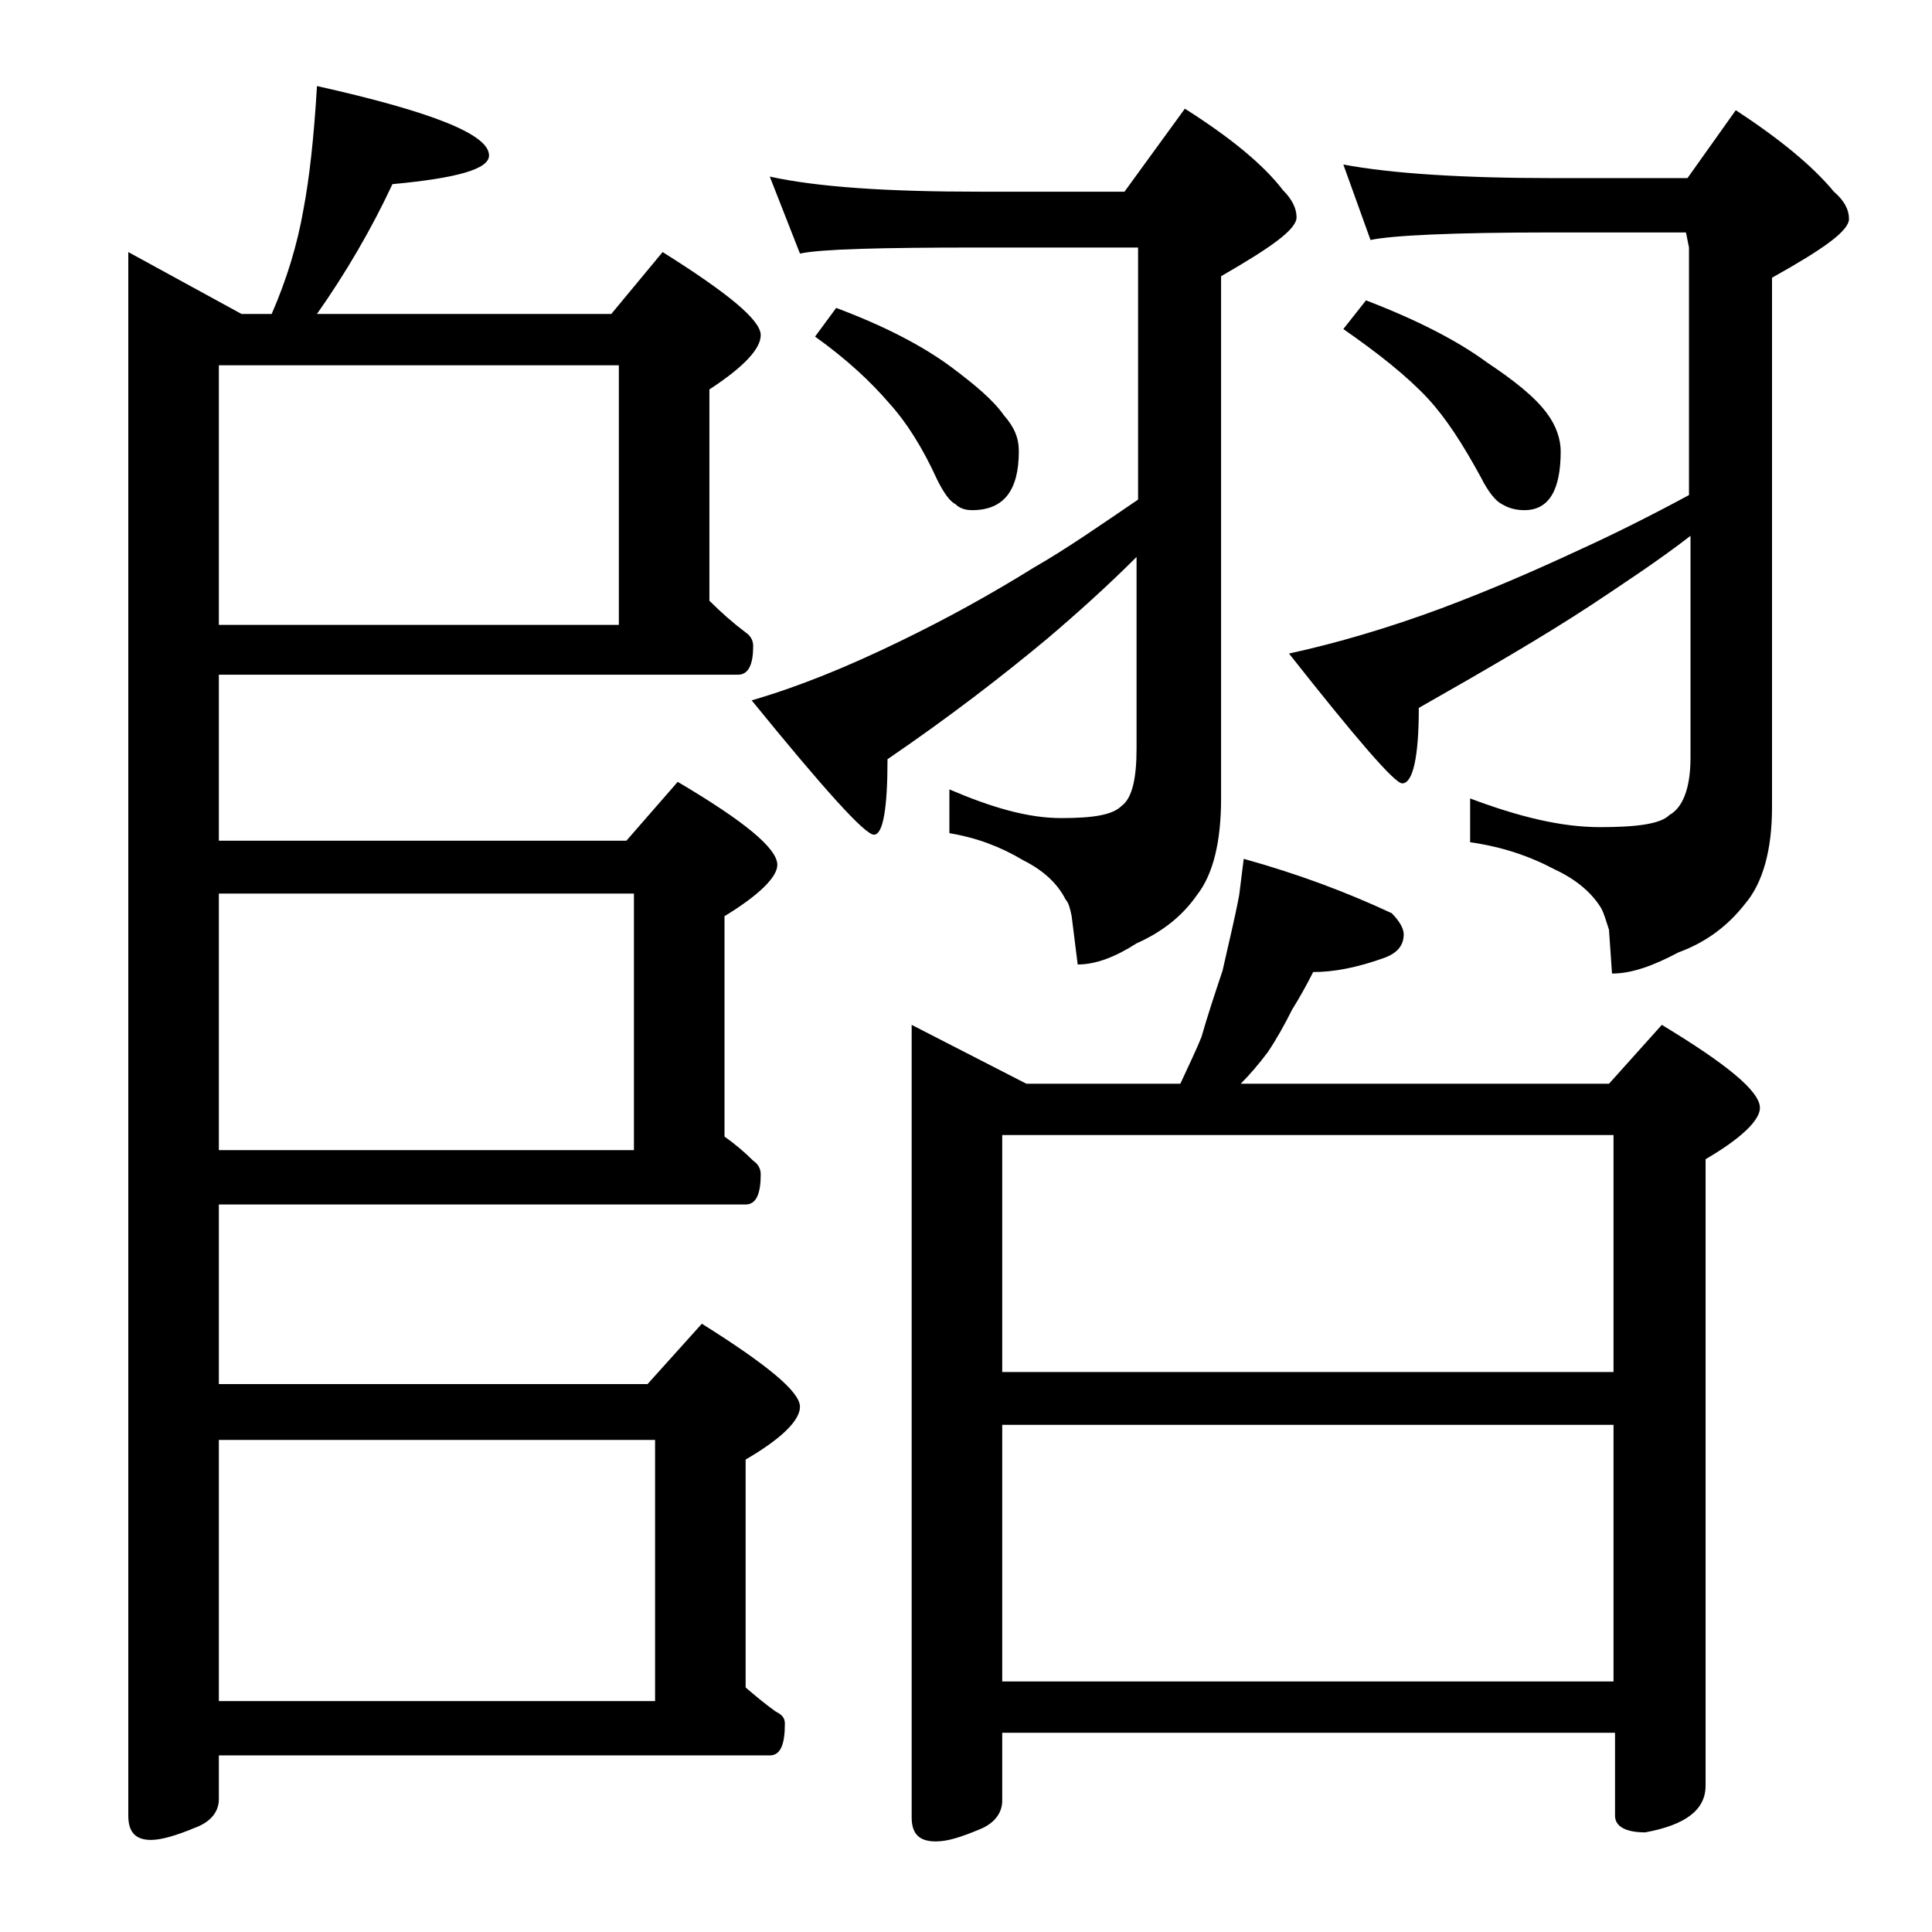
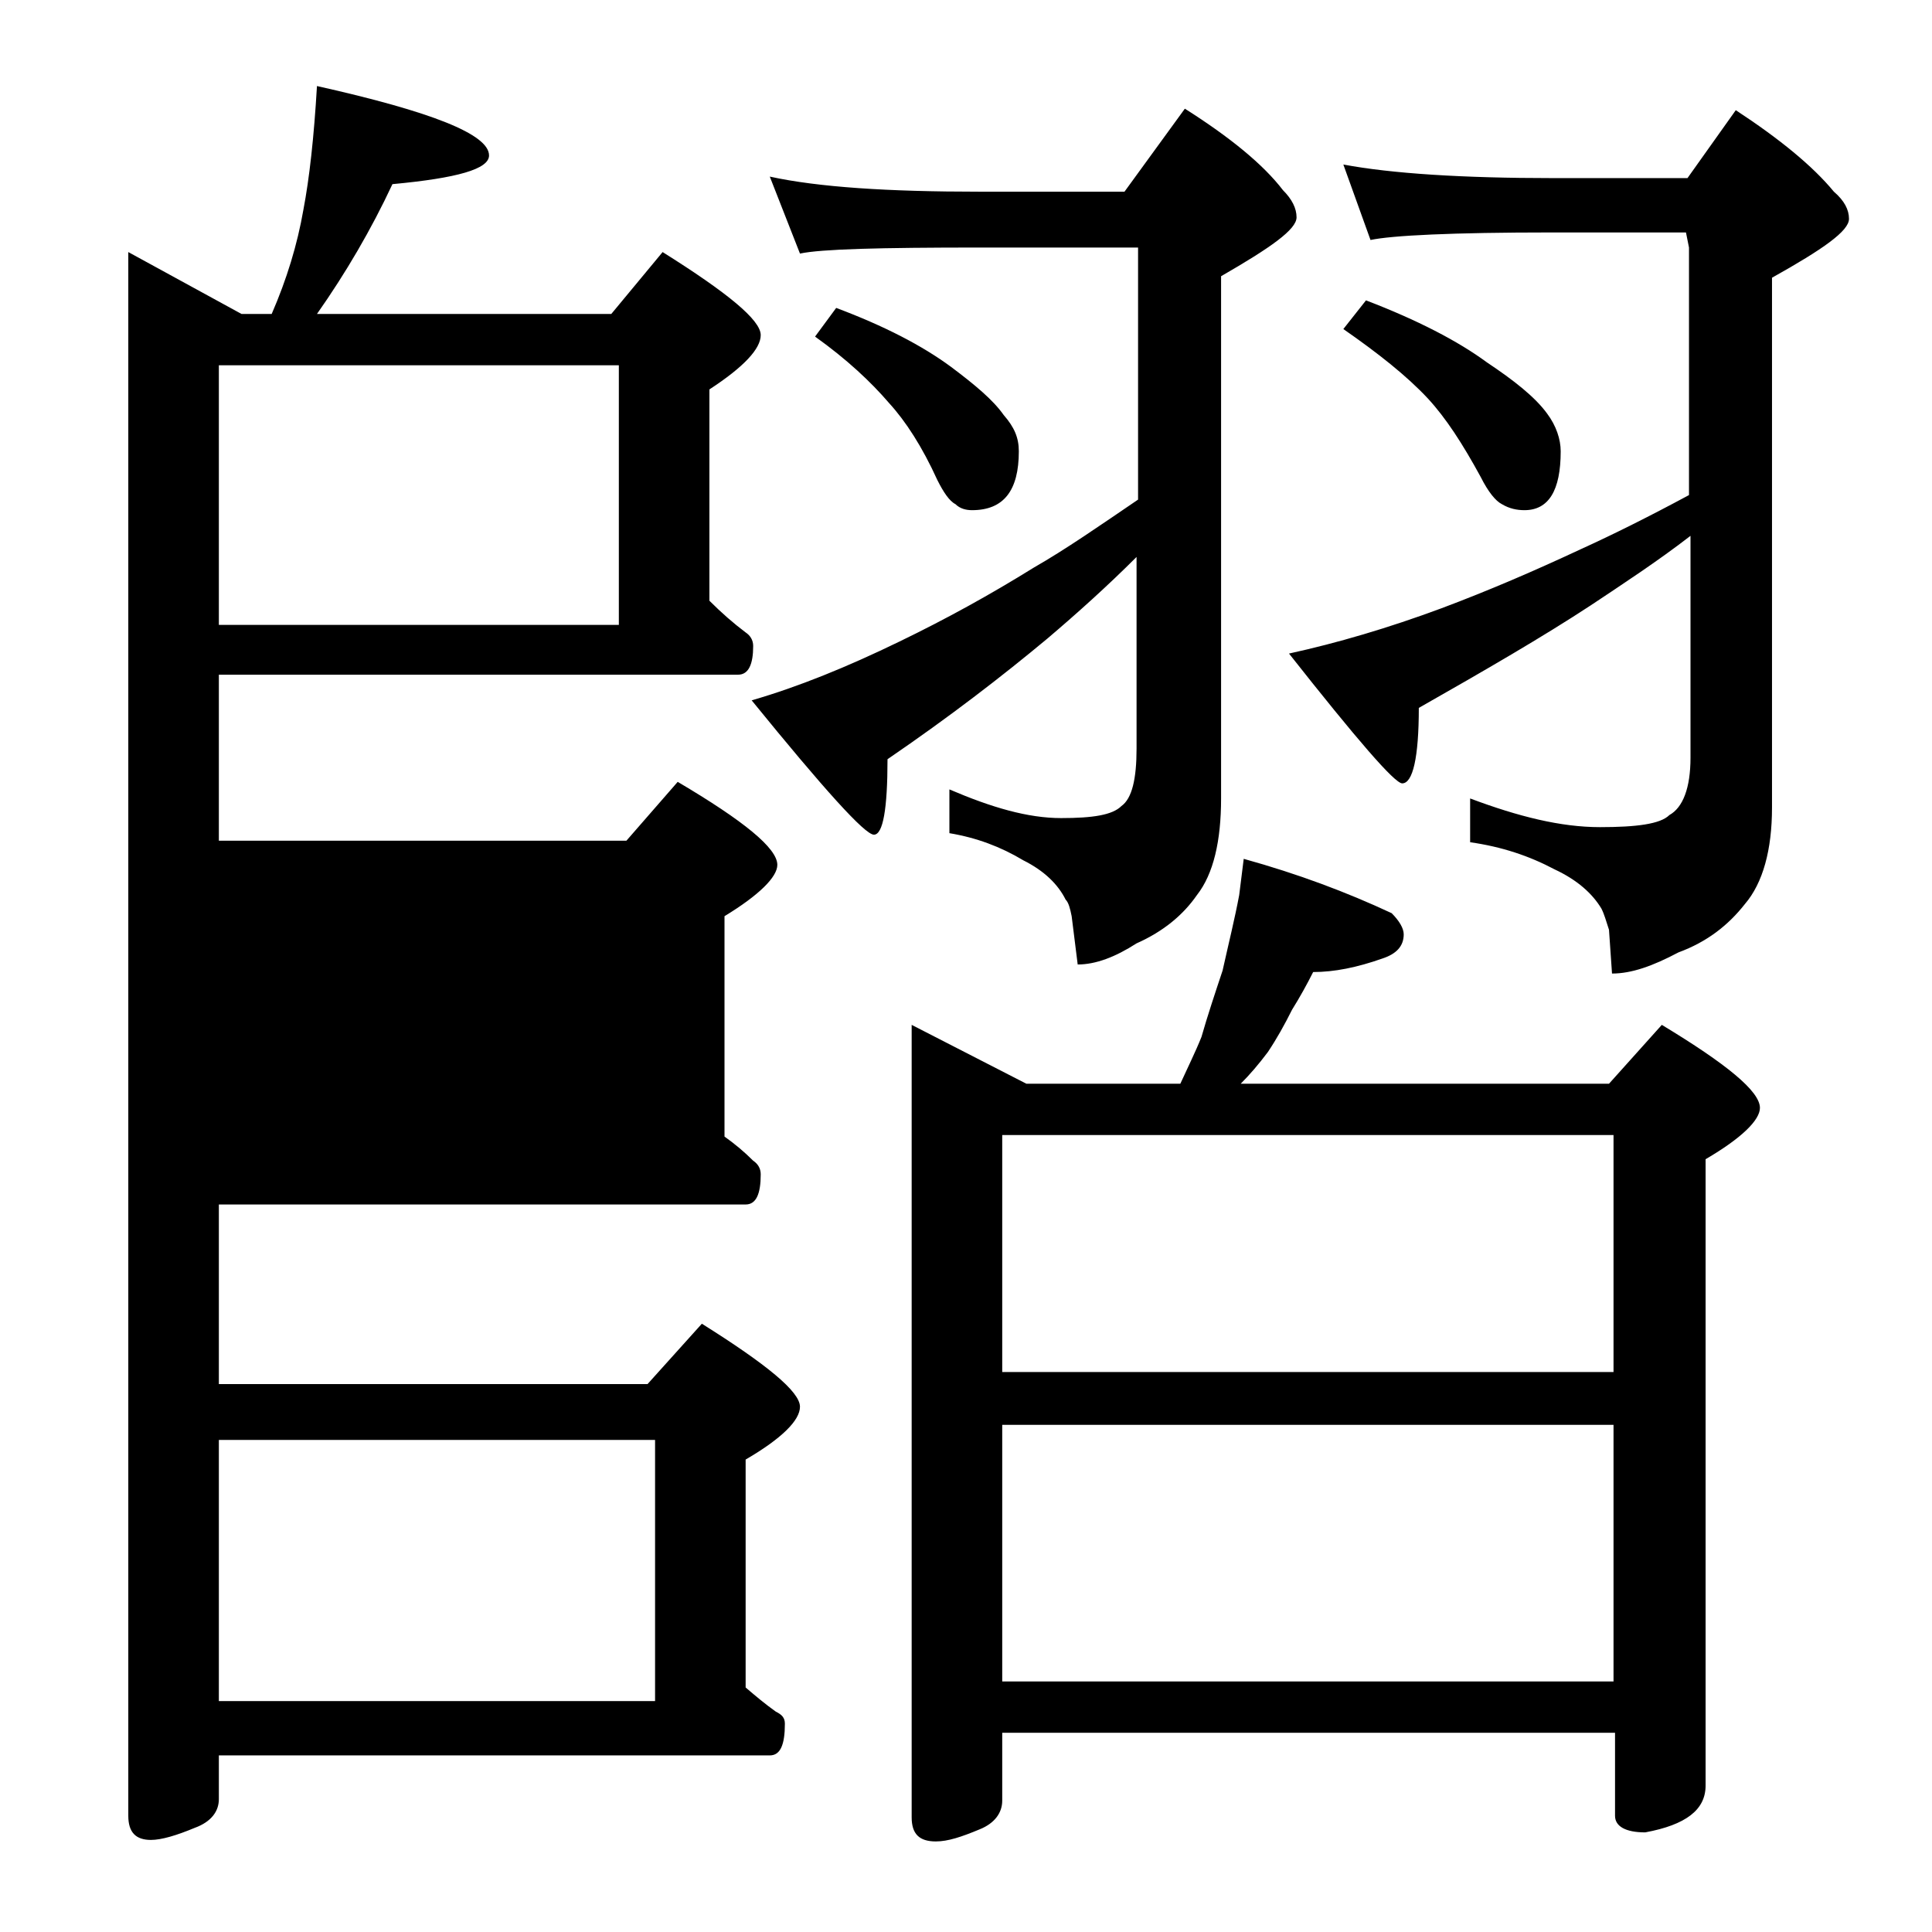
<svg xmlns="http://www.w3.org/2000/svg" version="1.1" id="Layer_1" x="0px" y="0px" viewBox="0 0 128 128" enable-background="new 0 0 128 128" xml:space="preserve">
-   <path d="M21,5.7c7.6,1.7,11.4,3.2,11.4,4.6c0,0.9-2.1,1.5-6.4,1.9c-1.4,3-3.1,5.9-5,8.6h19.5l3.4-4.1c4.3,2.7,6.5,4.5,6.5,5.5  c0,0.9-1.1,2.1-3.4,3.6v14c0.8,0.8,1.6,1.5,2.4,2.1c0.3,0.2,0.5,0.5,0.5,0.9c0,1.2-0.3,1.9-1,1.9H14.5v11h27l3.4-3.9  c4.4,2.6,6.6,4.4,6.6,5.5c0,0.8-1.2,2-3.5,3.4v14.6c0.7,0.5,1.3,1,1.9,1.6c0.3,0.2,0.5,0.5,0.5,0.9c0,1.3-0.3,2-1,2H14.5v11.9h28.4  l3.6-4c4.3,2.7,6.5,4.5,6.5,5.5c0,0.9-1.2,2.1-3.6,3.5v15.1c0.7,0.6,1.3,1.1,2,1.6c0.4,0.2,0.6,0.4,0.6,0.8c0,1.4-0.3,2.1-1,2.1  H14.5v2.9c0,0.8-0.5,1.5-1.6,1.9c-1.2,0.5-2.2,0.8-2.9,0.8c-1,0-1.5-0.5-1.5-1.6V16.7l7.5,4.1h2c1-2.3,1.7-4.6,2.1-6.9  C20.5,11.8,20.8,9.1,21,5.7z M14.5,41.4H41V24.2H14.5V41.4z M14.5,76.2H42v-17H14.5V76.2z M14.5,112.7h28.9V95.4H14.5V112.7z   M51,11.7c3.2,0.7,7.8,1,13.9,1h9.6l4-5.5c3,1.9,5.2,3.7,6.5,5.4c0.6,0.6,0.9,1.2,0.9,1.8c0,0.8-1.7,2-5,3.9v34.6  c0,2.8-0.5,5-1.6,6.4c-0.9,1.3-2.2,2.4-4,3.2c-1.4,0.9-2.7,1.4-3.9,1.4L71,60.7c-0.1-0.5-0.2-0.9-0.4-1.1c-0.5-1-1.4-1.9-2.8-2.6  c-1.5-0.9-3.1-1.5-4.9-1.8v-2.9c2.8,1.2,5.2,1.9,7.4,1.9c2.1,0,3.4-0.2,4-0.8c0.7-0.5,1-1.8,1-3.8V36.9c-1.9,1.9-3.9,3.7-5.9,5.4  c-3,2.5-6.5,5.2-10.6,8c0,3.3-0.3,5-0.9,5c-0.6,0-3.3-3-8.1-8.9c3.1-0.9,6.3-2.2,9.8-3.9c3.1-1.5,6-3.1,8.9-4.9  c2.1-1.2,4.4-2.8,6.9-4.5V16.4H64.9c-6.6,0-10.5,0.1-11.9,0.4L51,11.7z M55.4,20.4c3.2,1.2,5.7,2.5,7.6,3.9c1.6,1.2,2.8,2.2,3.5,3.2  c0.7,0.8,1,1.5,1,2.4c0,2.6-1,3.9-3.1,3.9c-0.4,0-0.8-0.1-1.1-0.4c-0.4-0.2-0.8-0.8-1.2-1.6c-1-2.2-2.1-3.9-3.2-5.1  c-1.2-1.4-2.8-2.9-4.9-4.4L55.4,20.4z M82.4,56.9c3.6,1,6.8,2.2,9.8,3.6c0.5,0.5,0.8,1,0.8,1.4c0,0.8-0.5,1.3-1.4,1.6  c-1.7,0.6-3.2,0.9-4.6,0.9c-0.4,0.8-0.9,1.7-1.4,2.5c-0.5,1-1,1.9-1.6,2.8c-0.6,0.8-1.2,1.5-1.8,2.1h24.4l3.5-3.9  c4.3,2.6,6.5,4.4,6.5,5.5c0,0.8-1.2,2-3.6,3.4v41.5c0,1.6-1.3,2.6-4,3.1c-1.3,0-2-0.4-2-1.1v-5.5H66.4v4.5c0,0.8-0.5,1.5-1.5,1.9  c-1.2,0.5-2.1,0.8-2.9,0.8c-1.1,0-1.6-0.5-1.6-1.6V67.9l7.6,3.9h10.2c0.5-1.1,1-2.1,1.4-3.1c0.4-1.4,0.9-2.9,1.4-4.4  c0.4-1.8,0.8-3.4,1.1-5C82.2,58.5,82.3,57.7,82.4,56.9z M66.4,90.9h40.5V75.2H66.4V90.9z M66.4,111.4h40.5v-17H66.4V111.4z M89,10.9  c3.2,0.6,7.9,0.9,13.9,0.9h8.9l3.2-4.5c2.9,1.9,5.1,3.7,6.5,5.4c0.7,0.6,1,1.2,1,1.8c0,0.8-1.7,2-5.1,3.9v35.1c0,2.8-0.6,5-1.8,6.4  c-1.1,1.4-2.5,2.5-4.4,3.2c-1.7,0.9-3.1,1.4-4.4,1.4l-0.2-2.9c-0.2-0.6-0.3-1-0.5-1.4c-0.6-1-1.6-1.9-3.1-2.6  c-1.7-0.9-3.5-1.5-5.6-1.8v-2.9c3.2,1.2,6,1.9,8.6,1.9c2.4,0,4-0.2,4.6-0.8c0.9-0.5,1.4-1.8,1.4-3.8V35.5c-2.2,1.7-4.5,3.2-6.6,4.6  c-3.2,2.1-7,4.3-11.4,6.8c0,3.3-0.4,5-1.1,5c-0.5,0-3-2.9-7.5-8.6c3.2-0.7,6.6-1.7,10.1-3c3.2-1.2,6.2-2.5,9.2-3.9  c2.2-1,4.6-2.2,7.2-3.6V16.4l-0.2-1h-8.9c-6.6,0-10.6,0.2-12,0.5L89,10.9z M90.5,19.9c3.4,1.3,6.1,2.7,8,4.1c1.8,1.2,3.2,2.3,4,3.4  c0.6,0.8,0.9,1.7,0.9,2.5c0,2.6-0.8,3.9-2.4,3.9c-0.5,0-1-0.1-1.5-0.4c-0.4-0.2-0.9-0.8-1.4-1.8c-1.2-2.2-2.3-3.9-3.5-5.2  c-1.4-1.5-3.3-3-5.6-4.6L90.5,19.9z" />
+   <path d="M21,5.7c7.6,1.7,11.4,3.2,11.4,4.6c0,0.9-2.1,1.5-6.4,1.9c-1.4,3-3.1,5.9-5,8.6h19.5l3.4-4.1c4.3,2.7,6.5,4.5,6.5,5.5  c0,0.9-1.1,2.1-3.4,3.6v14c0.8,0.8,1.6,1.5,2.4,2.1c0.3,0.2,0.5,0.5,0.5,0.9c0,1.2-0.3,1.9-1,1.9H14.5v11h27l3.4-3.9  c4.4,2.6,6.6,4.4,6.6,5.5c0,0.8-1.2,2-3.5,3.4v14.6c0.7,0.5,1.3,1,1.9,1.6c0.3,0.2,0.5,0.5,0.5,0.9c0,1.3-0.3,2-1,2H14.5v11.9h28.4  l3.6-4c4.3,2.7,6.5,4.5,6.5,5.5c0,0.9-1.2,2.1-3.6,3.5v15.1c0.7,0.6,1.3,1.1,2,1.6c0.4,0.2,0.6,0.4,0.6,0.8c0,1.4-0.3,2.1-1,2.1  H14.5v2.9c0,0.8-0.5,1.5-1.6,1.9c-1.2,0.5-2.2,0.8-2.9,0.8c-1,0-1.5-0.5-1.5-1.6V16.7l7.5,4.1h2c1-2.3,1.7-4.6,2.1-6.9  C20.5,11.8,20.8,9.1,21,5.7z M14.5,41.4H41V24.2H14.5V41.4z M14.5,76.2v-17H14.5V76.2z M14.5,112.7h28.9V95.4H14.5V112.7z   M51,11.7c3.2,0.7,7.8,1,13.9,1h9.6l4-5.5c3,1.9,5.2,3.7,6.5,5.4c0.6,0.6,0.9,1.2,0.9,1.8c0,0.8-1.7,2-5,3.9v34.6  c0,2.8-0.5,5-1.6,6.4c-0.9,1.3-2.2,2.4-4,3.2c-1.4,0.9-2.7,1.4-3.9,1.4L71,60.7c-0.1-0.5-0.2-0.9-0.4-1.1c-0.5-1-1.4-1.9-2.8-2.6  c-1.5-0.9-3.1-1.5-4.9-1.8v-2.9c2.8,1.2,5.2,1.9,7.4,1.9c2.1,0,3.4-0.2,4-0.8c0.7-0.5,1-1.8,1-3.8V36.9c-1.9,1.9-3.9,3.7-5.9,5.4  c-3,2.5-6.5,5.2-10.6,8c0,3.3-0.3,5-0.9,5c-0.6,0-3.3-3-8.1-8.9c3.1-0.9,6.3-2.2,9.8-3.9c3.1-1.5,6-3.1,8.9-4.9  c2.1-1.2,4.4-2.8,6.9-4.5V16.4H64.9c-6.6,0-10.5,0.1-11.9,0.4L51,11.7z M55.4,20.4c3.2,1.2,5.7,2.5,7.6,3.9c1.6,1.2,2.8,2.2,3.5,3.2  c0.7,0.8,1,1.5,1,2.4c0,2.6-1,3.9-3.1,3.9c-0.4,0-0.8-0.1-1.1-0.4c-0.4-0.2-0.8-0.8-1.2-1.6c-1-2.2-2.1-3.9-3.2-5.1  c-1.2-1.4-2.8-2.9-4.9-4.4L55.4,20.4z M82.4,56.9c3.6,1,6.8,2.2,9.8,3.6c0.5,0.5,0.8,1,0.8,1.4c0,0.8-0.5,1.3-1.4,1.6  c-1.7,0.6-3.2,0.9-4.6,0.9c-0.4,0.8-0.9,1.7-1.4,2.5c-0.5,1-1,1.9-1.6,2.8c-0.6,0.8-1.2,1.5-1.8,2.1h24.4l3.5-3.9  c4.3,2.6,6.5,4.4,6.5,5.5c0,0.8-1.2,2-3.6,3.4v41.5c0,1.6-1.3,2.6-4,3.1c-1.3,0-2-0.4-2-1.1v-5.5H66.4v4.5c0,0.8-0.5,1.5-1.5,1.9  c-1.2,0.5-2.1,0.8-2.9,0.8c-1.1,0-1.6-0.5-1.6-1.6V67.9l7.6,3.9h10.2c0.5-1.1,1-2.1,1.4-3.1c0.4-1.4,0.9-2.9,1.4-4.4  c0.4-1.8,0.8-3.4,1.1-5C82.2,58.5,82.3,57.7,82.4,56.9z M66.4,90.9h40.5V75.2H66.4V90.9z M66.4,111.4h40.5v-17H66.4V111.4z M89,10.9  c3.2,0.6,7.9,0.9,13.9,0.9h8.9l3.2-4.5c2.9,1.9,5.1,3.7,6.5,5.4c0.7,0.6,1,1.2,1,1.8c0,0.8-1.7,2-5.1,3.9v35.1c0,2.8-0.6,5-1.8,6.4  c-1.1,1.4-2.5,2.5-4.4,3.2c-1.7,0.9-3.1,1.4-4.4,1.4l-0.2-2.9c-0.2-0.6-0.3-1-0.5-1.4c-0.6-1-1.6-1.9-3.1-2.6  c-1.7-0.9-3.5-1.5-5.6-1.8v-2.9c3.2,1.2,6,1.9,8.6,1.9c2.4,0,4-0.2,4.6-0.8c0.9-0.5,1.4-1.8,1.4-3.8V35.5c-2.2,1.7-4.5,3.2-6.6,4.6  c-3.2,2.1-7,4.3-11.4,6.8c0,3.3-0.4,5-1.1,5c-0.5,0-3-2.9-7.5-8.6c3.2-0.7,6.6-1.7,10.1-3c3.2-1.2,6.2-2.5,9.2-3.9  c2.2-1,4.6-2.2,7.2-3.6V16.4l-0.2-1h-8.9c-6.6,0-10.6,0.2-12,0.5L89,10.9z M90.5,19.9c3.4,1.3,6.1,2.7,8,4.1c1.8,1.2,3.2,2.3,4,3.4  c0.6,0.8,0.9,1.7,0.9,2.5c0,2.6-0.8,3.9-2.4,3.9c-0.5,0-1-0.1-1.5-0.4c-0.4-0.2-0.9-0.8-1.4-1.8c-1.2-2.2-2.3-3.9-3.5-5.2  c-1.4-1.5-3.3-3-5.6-4.6L90.5,19.9z" />
</svg>